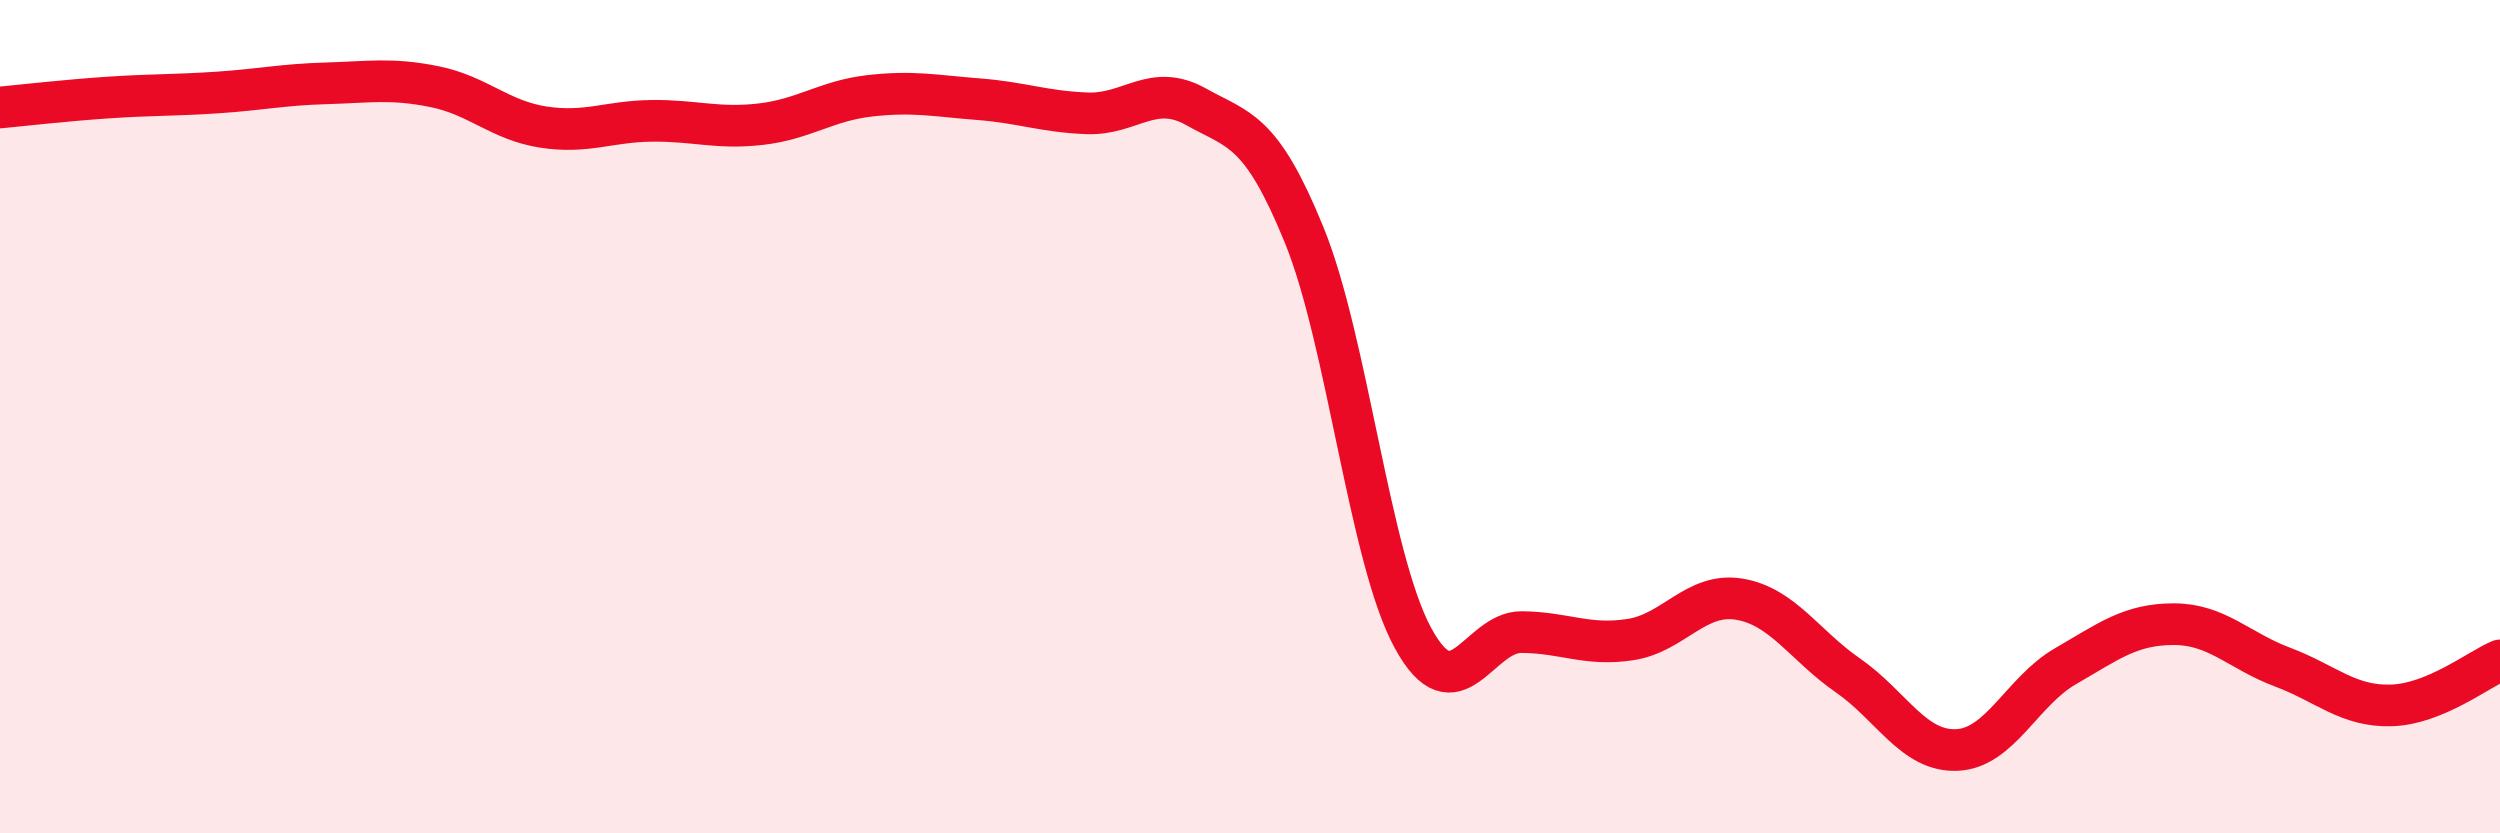
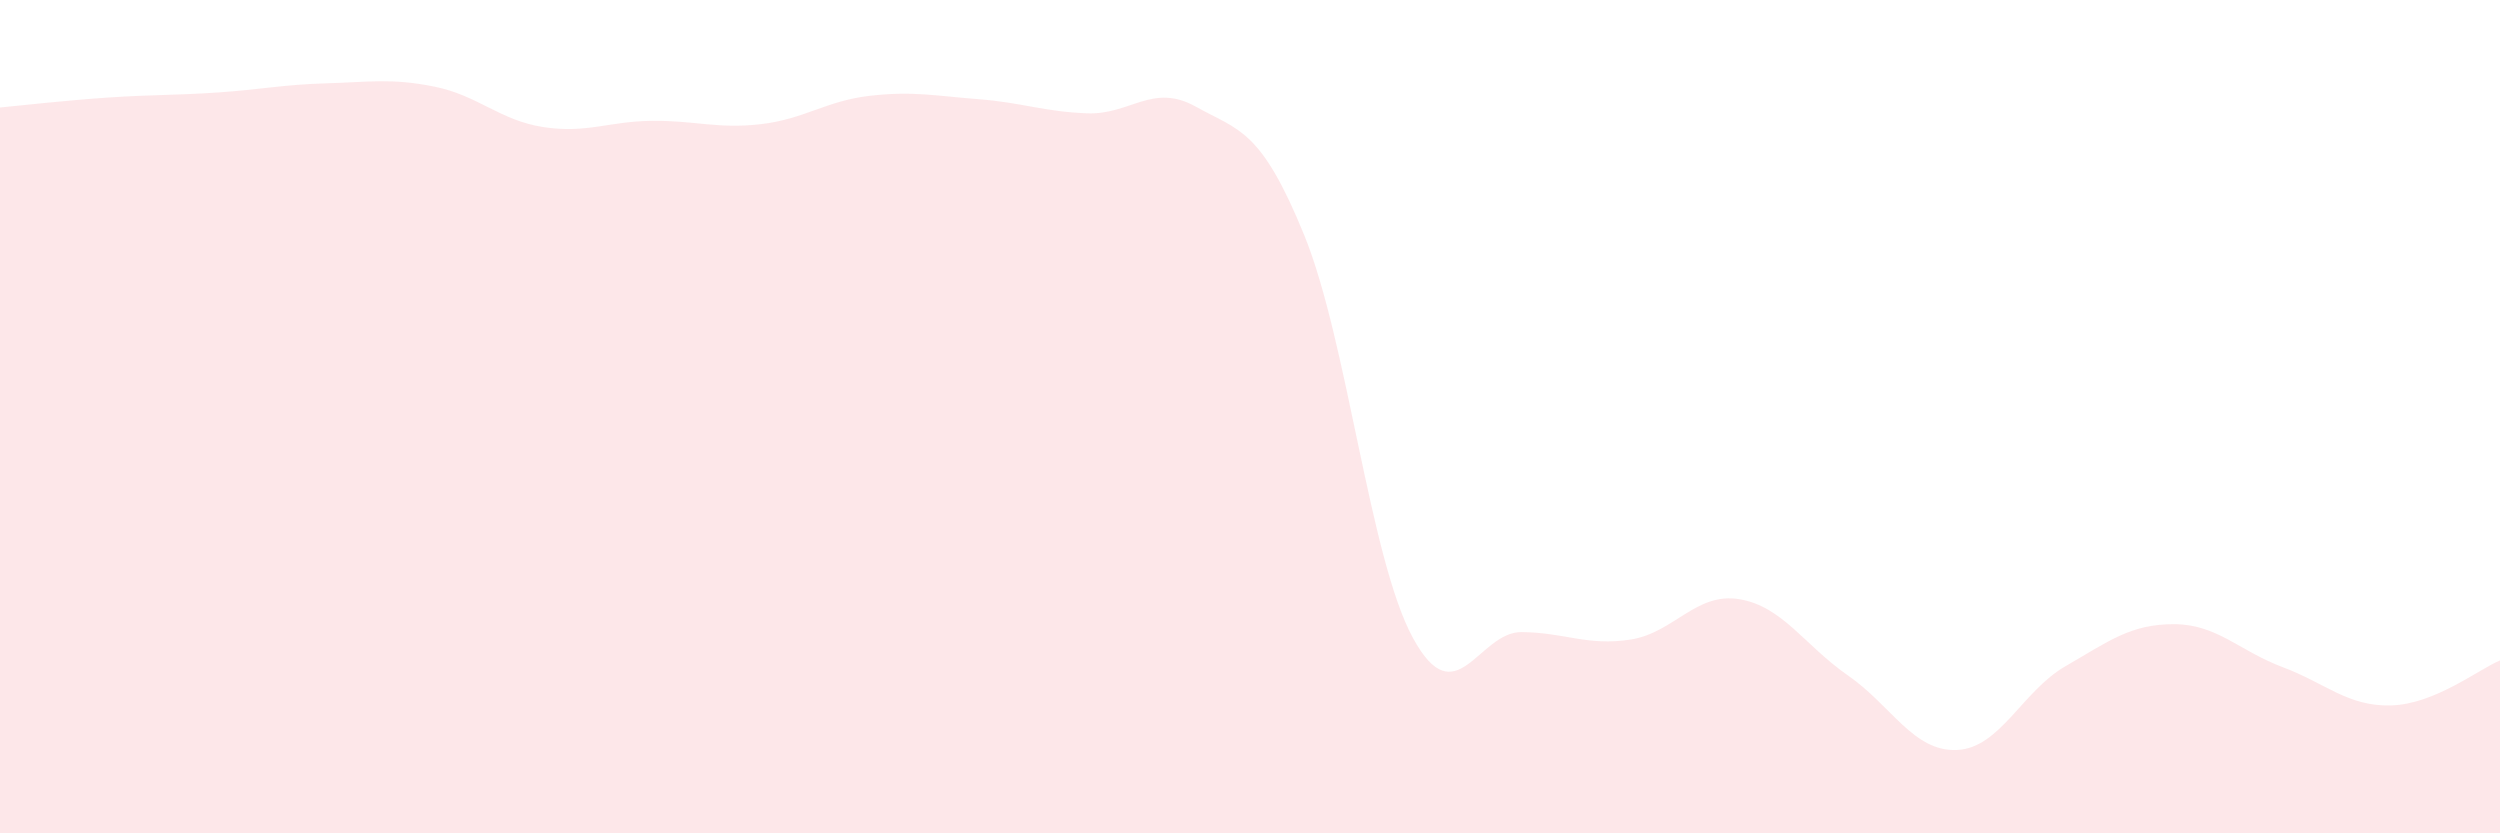
<svg xmlns="http://www.w3.org/2000/svg" width="60" height="20" viewBox="0 0 60 20">
  <path d="M 0,2.58 C 0.52,2.53 1.57,2.41 2.61,2.34 C 3.65,2.27 4.18,2.29 5.22,2.22 C 6.26,2.15 6.79,2.03 7.83,2 C 8.87,1.97 9.39,1.87 10.43,2.08 C 11.47,2.29 12,2.89 13.04,3.05 C 14.08,3.21 14.61,2.91 15.65,2.9 C 16.69,2.89 17.22,3.1 18.26,2.98 C 19.3,2.86 19.83,2.42 20.87,2.3 C 21.91,2.18 22.44,2.3 23.48,2.38 C 24.52,2.46 25.05,2.68 26.09,2.72 C 27.13,2.76 27.66,1.98 28.7,2.56 C 29.74,3.14 30.26,3.09 31.3,5.64 C 32.34,8.19 32.87,13.4 33.91,15.31 C 34.95,17.22 35.48,15.16 36.52,15.17 C 37.56,15.18 38.09,15.51 39.13,15.35 C 40.17,15.19 40.7,14.21 41.74,14.38 C 42.78,14.55 43.31,15.49 44.35,16.21 C 45.39,16.93 45.92,18.04 46.96,18 C 48,17.96 48.53,16.59 49.57,15.99 C 50.61,15.39 51.13,14.98 52.17,14.98 C 53.21,14.98 53.74,15.62 54.78,16.01 C 55.82,16.4 56.35,16.96 57.39,16.93 C 58.43,16.9 59.48,16.07 60,15.85L60 20L0 20Z" fill="#EB0A25" opacity="0.1" stroke-linecap="round" stroke-linejoin="round" />
-   <path d="M 0,2.58 C 0.52,2.53 1.57,2.41 2.61,2.34 C 3.65,2.27 4.18,2.29 5.22,2.22 C 6.26,2.15 6.79,2.03 7.83,2 C 8.87,1.97 9.39,1.87 10.43,2.08 C 11.47,2.29 12,2.89 13.04,3.05 C 14.08,3.21 14.61,2.91 15.65,2.9 C 16.69,2.89 17.22,3.1 18.26,2.98 C 19.3,2.86 19.83,2.42 20.87,2.3 C 21.91,2.18 22.44,2.3 23.48,2.38 C 24.52,2.46 25.05,2.68 26.09,2.72 C 27.13,2.76 27.66,1.98 28.7,2.56 C 29.74,3.14 30.26,3.09 31.3,5.64 C 32.34,8.19 32.87,13.4 33.91,15.31 C 34.95,17.22 35.48,15.16 36.52,15.17 C 37.56,15.18 38.09,15.51 39.13,15.35 C 40.17,15.19 40.7,14.21 41.74,14.38 C 42.78,14.55 43.31,15.49 44.35,16.21 C 45.39,16.93 45.92,18.04 46.96,18 C 48,17.96 48.53,16.59 49.57,15.99 C 50.61,15.39 51.13,14.98 52.17,14.98 C 53.21,14.98 53.74,15.62 54.78,16.01 C 55.82,16.4 56.35,16.96 57.39,16.93 C 58.43,16.9 59.48,16.07 60,15.85" stroke="#EB0A25" stroke-width="1" fill="none" stroke-linecap="round" stroke-linejoin="round" />
</svg>